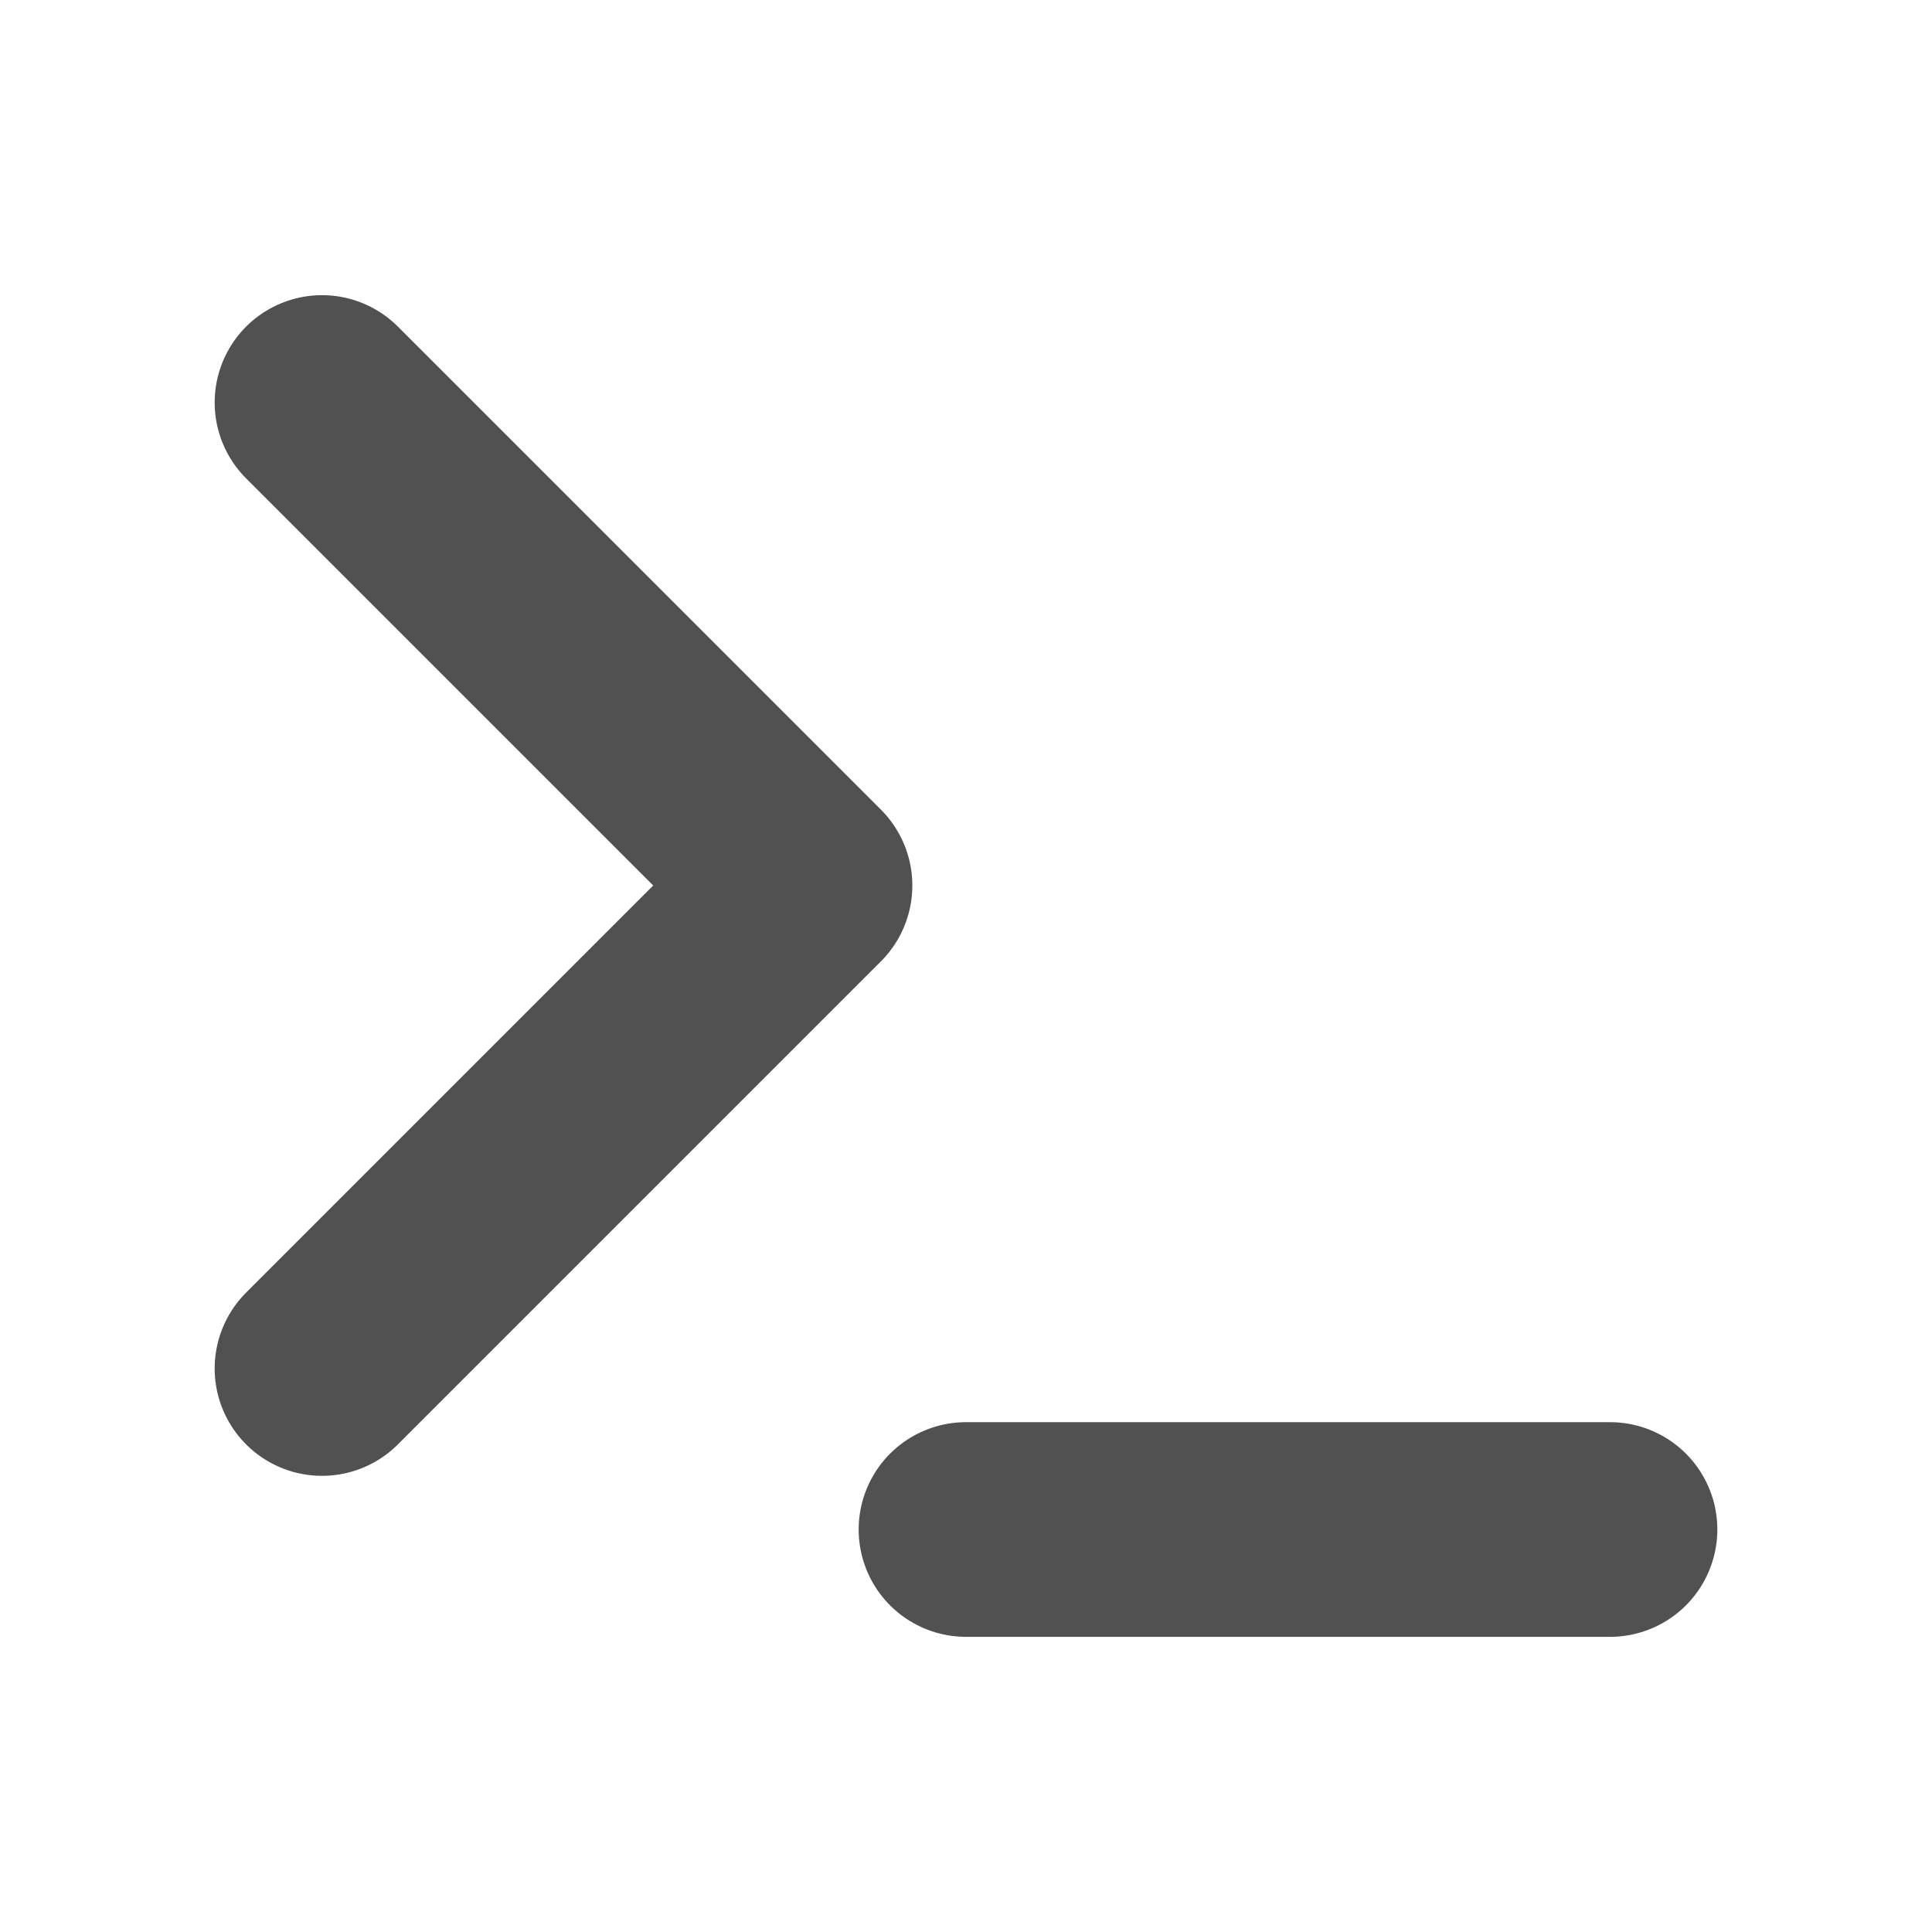
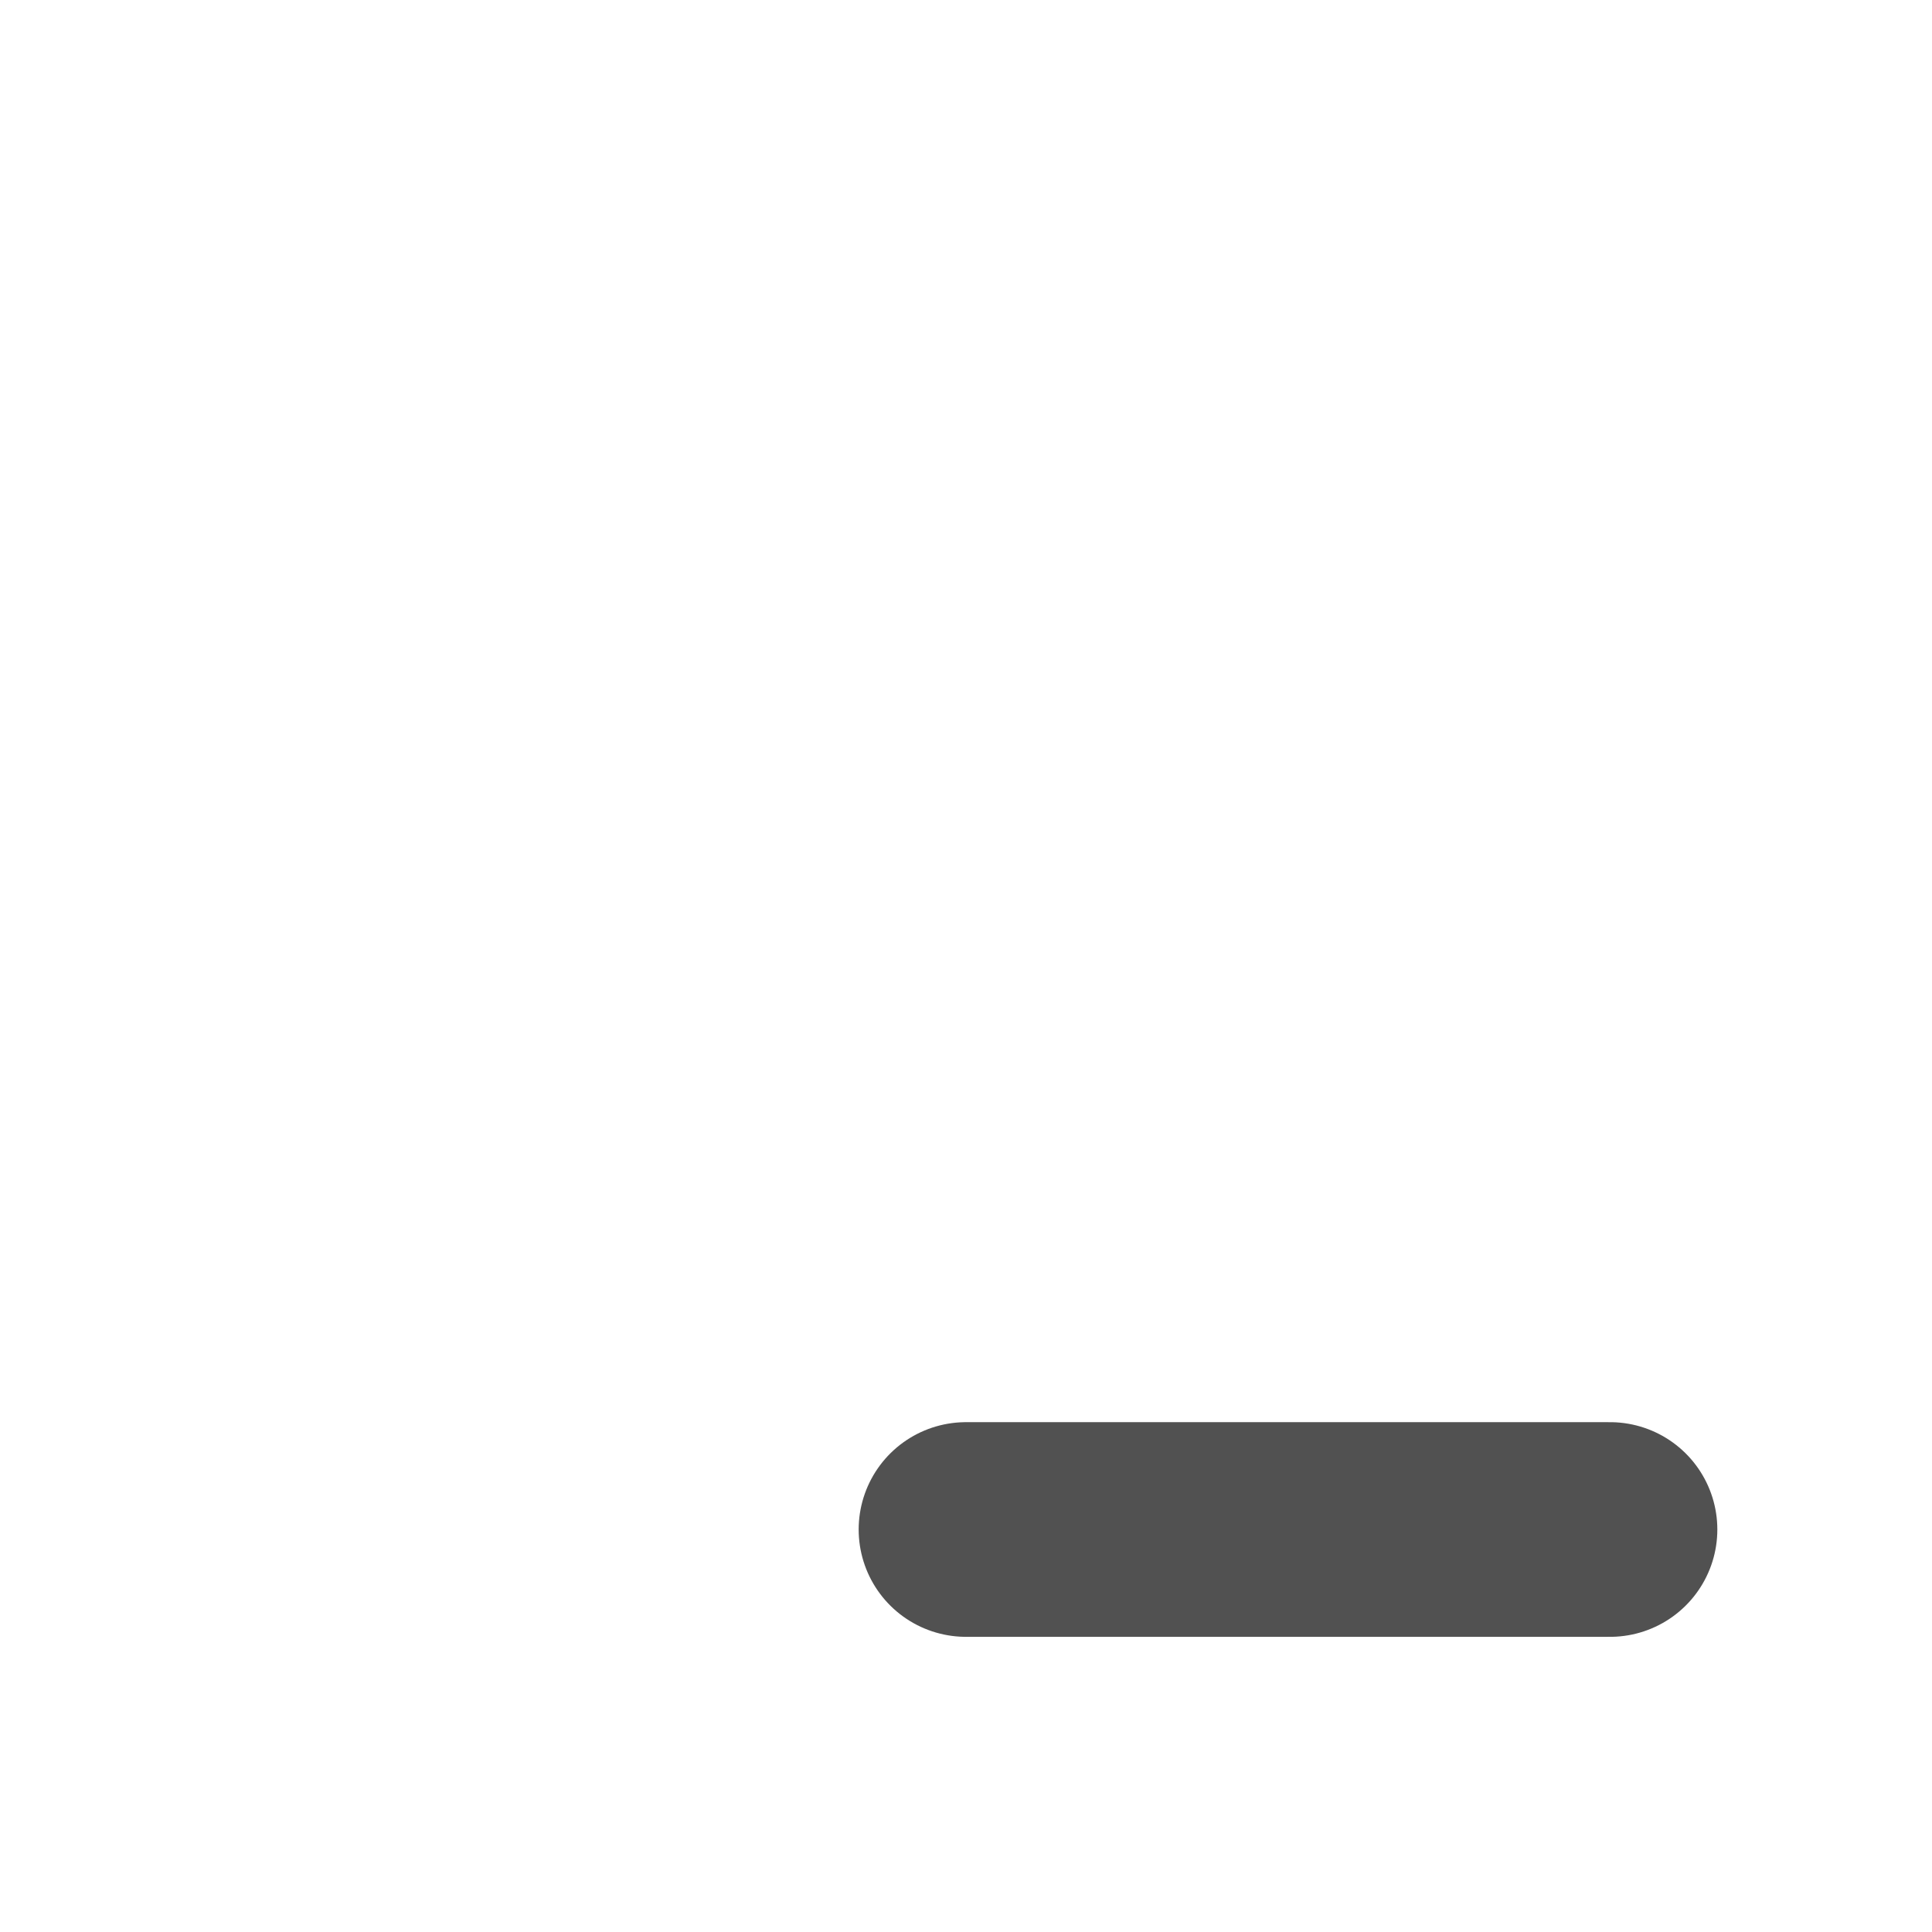
<svg xmlns="http://www.w3.org/2000/svg" width="18" height="18" viewBox="0 0 18 18" fill="none">
-   <path d="M3 12.75L7.5 8.25L3 3.75" stroke="#515151" stroke-width="2" stroke-linecap="round" stroke-linejoin="round" />
  <path d="M9 14.25H15" stroke="#515151" stroke-width="2" stroke-linecap="round" stroke-linejoin="round" />
</svg>